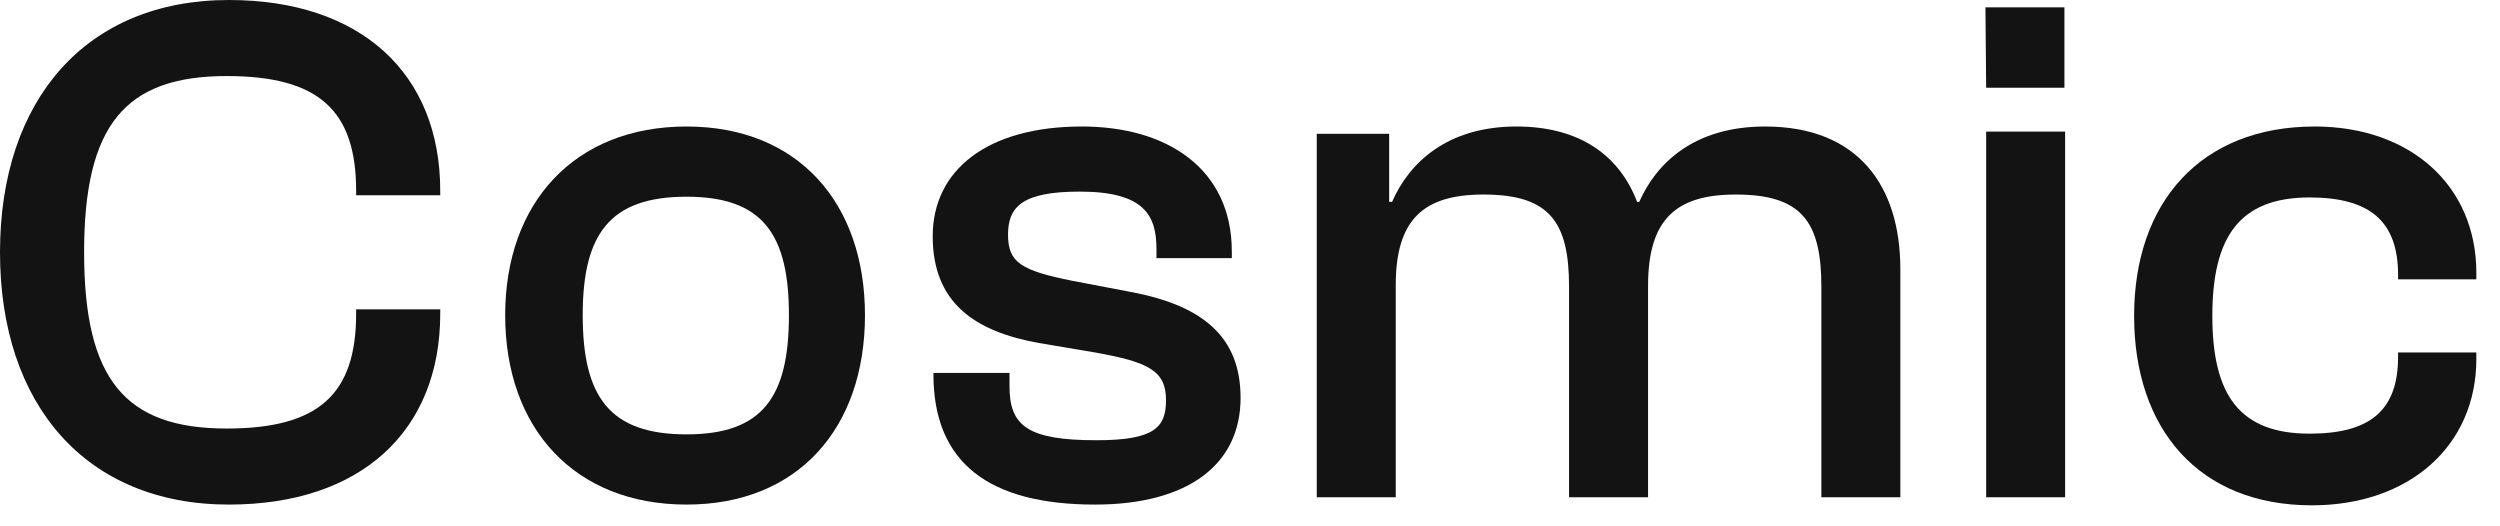
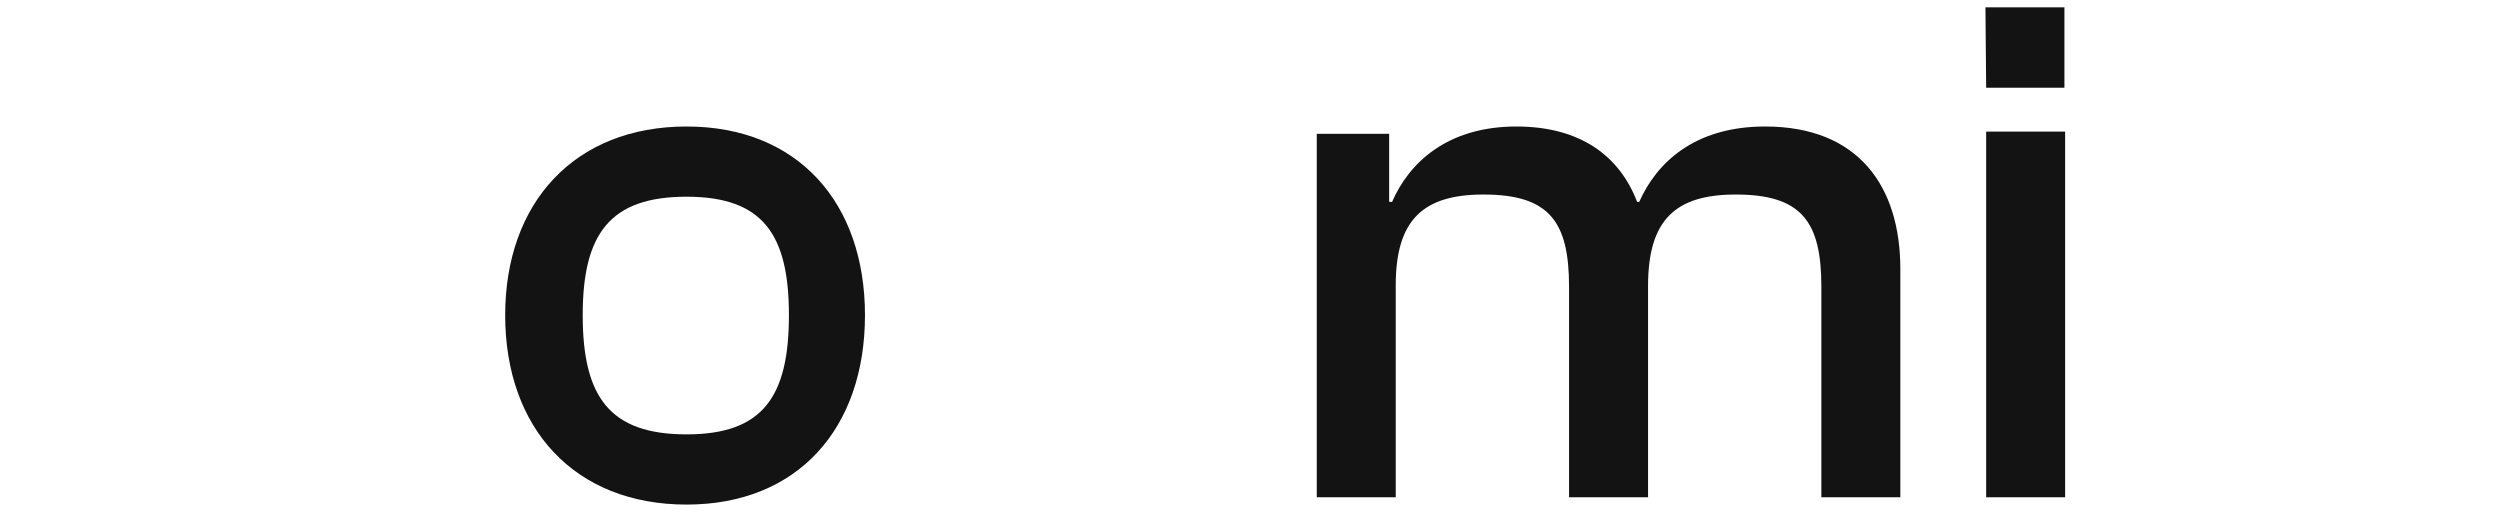
<svg xmlns="http://www.w3.org/2000/svg" fill="none" height="100%" overflow="visible" preserveAspectRatio="none" style="display: block;" viewBox="0 0 95 20" width="100%">
  <g id="Cosmic">
-     <path d="M8.698 19.174C3.279 19.174 0 15.395 0 9.587C0 3.779 3.279 0 8.698 0C13.7 0 16.729 2.779 16.729 7.253V7.42H13.533V7.253C13.533 4.196 12.116 2.89 8.615 2.89C4.752 2.89 3.196 4.752 3.196 9.587C3.196 14.422 4.752 16.284 8.615 16.284C12.116 16.284 13.533 14.978 13.533 11.921V11.755H16.729V11.921C16.729 16.395 13.7 19.174 8.698 19.174Z" fill="#131313" />
    <path d="M26.089 19.174C21.837 19.174 19.197 16.284 19.197 11.977C19.197 7.697 21.837 4.807 26.089 4.807C30.313 4.807 32.869 7.697 32.869 11.977C32.869 16.284 30.313 19.174 26.089 19.174ZM26.089 16.506C28.979 16.506 29.979 15.089 29.979 11.977C29.979 8.892 28.979 7.475 26.089 7.475C23.171 7.475 22.143 8.892 22.143 11.977C22.143 15.089 23.171 16.506 26.089 16.506Z" fill="#131313" />
-     <path d="M41.612 19.174C37.583 19.174 35.471 17.59 35.471 14.228V14.172H38.361V14.672C38.361 16.173 39.028 16.729 41.668 16.729C43.891 16.729 44.308 16.229 44.308 15.2C44.308 14.089 43.641 13.755 41.612 13.394L39.472 13.033C36.999 12.588 35.443 11.477 35.443 8.976C35.443 6.475 37.499 4.807 41.112 4.807C44.363 4.807 46.809 6.419 46.809 9.559V9.809H43.946V9.476C43.946 8.198 43.502 7.281 41.029 7.281C38.833 7.281 38.305 7.864 38.305 8.92C38.305 9.976 38.806 10.282 40.751 10.671L43.085 11.116C45.753 11.643 47.142 12.838 47.142 15.117C47.142 17.674 45.114 19.174 41.612 19.174Z" fill="#131313" />
    <path d="M53.038 18.896H50.037V5.085H52.788V7.67H52.9C53.539 6.197 54.984 4.807 57.624 4.807C60.041 4.807 61.542 5.919 62.209 7.67H62.292C62.931 6.225 64.349 4.807 67.072 4.807C70.629 4.807 72.213 7.086 72.213 10.226V18.896H69.212V10.893C69.212 8.42 68.461 7.392 65.96 7.392C63.682 7.392 62.626 8.337 62.626 10.865V18.896H59.624V10.893C59.624 8.42 58.874 7.392 56.373 7.392C54.094 7.392 53.038 8.337 53.038 10.838V18.896Z" fill="#131313" />
    <path d="M78.448 3.335H75.474L75.447 0.278H78.448V3.335ZM78.475 18.896H75.474V5.002H78.475V18.896Z" fill="#131313" />
-     <path d="M87.848 19.202C83.541 19.202 81.096 16.284 81.096 12.005C81.096 7.697 83.624 4.807 87.96 4.807C91.6 4.807 94.101 7.058 94.101 10.365V10.615H91.127V10.449C91.127 8.42 90.071 7.503 87.765 7.503C85.097 7.503 84.069 9.004 84.069 12.005C84.069 15.006 85.097 16.479 87.765 16.479C90.071 16.479 91.127 15.589 91.127 13.561V13.394H94.101V13.644C94.101 16.923 91.572 19.202 87.848 19.202Z" fill="#131313" />
  </g>
</svg>